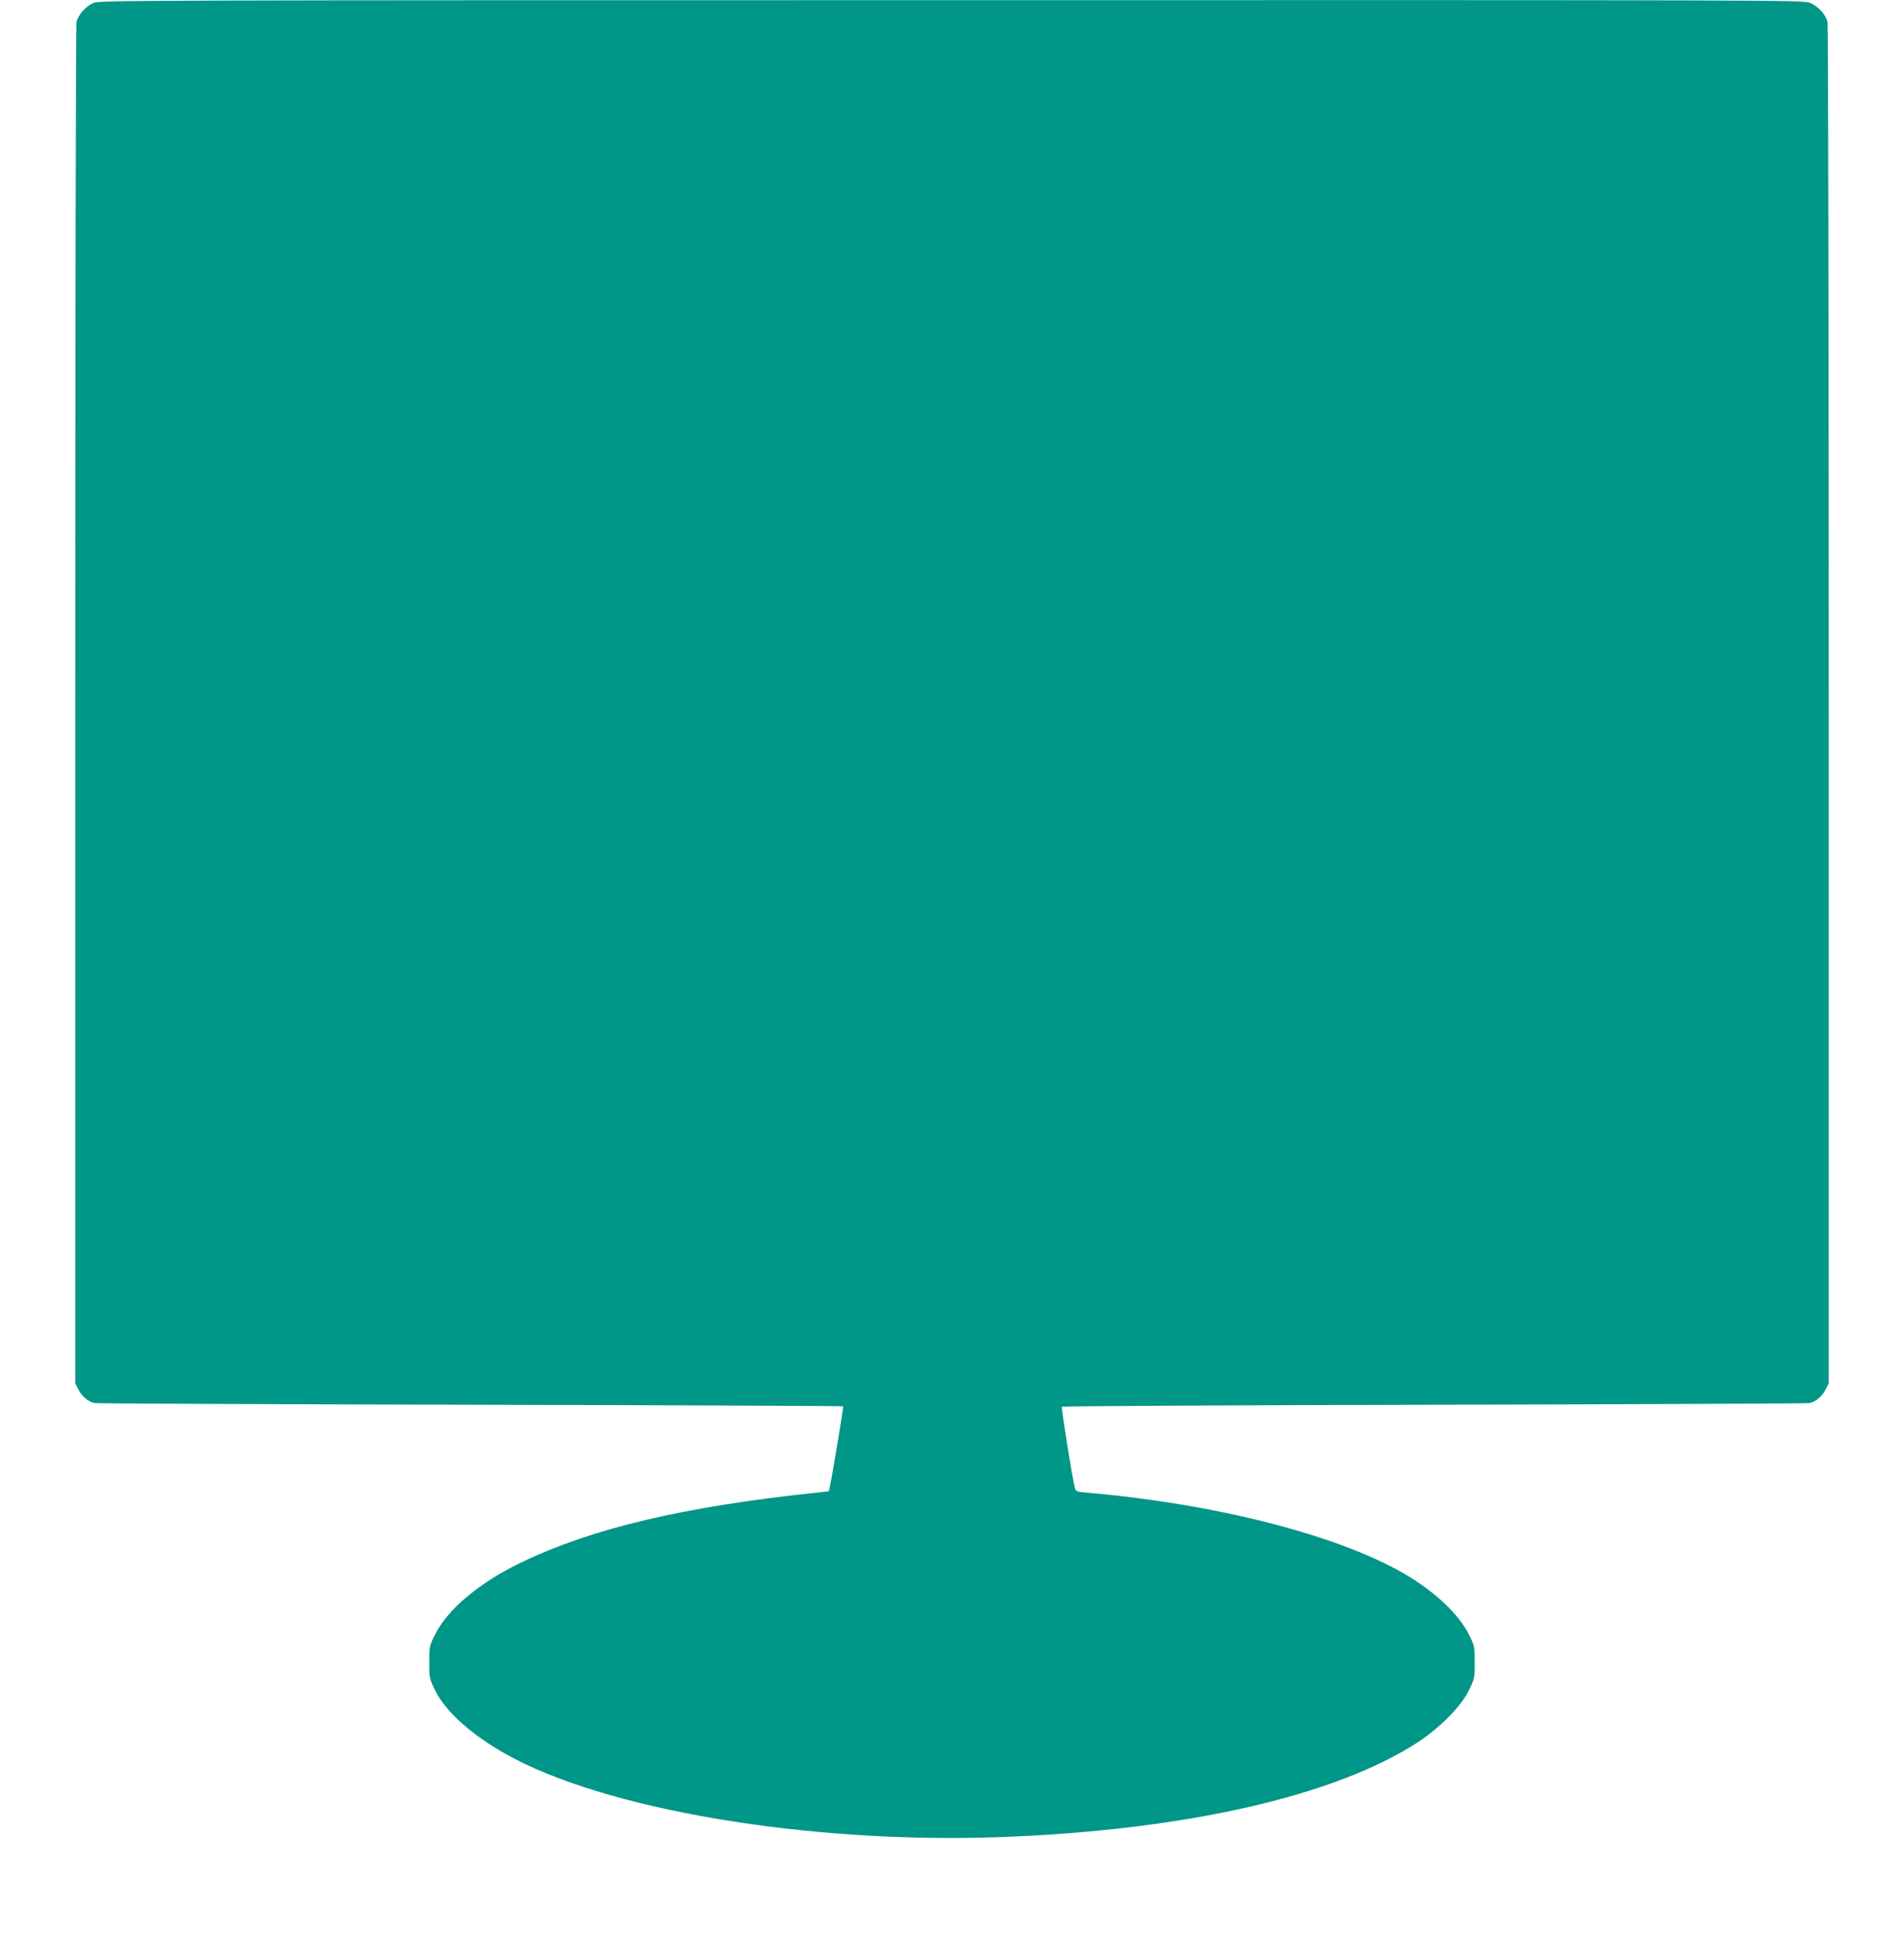
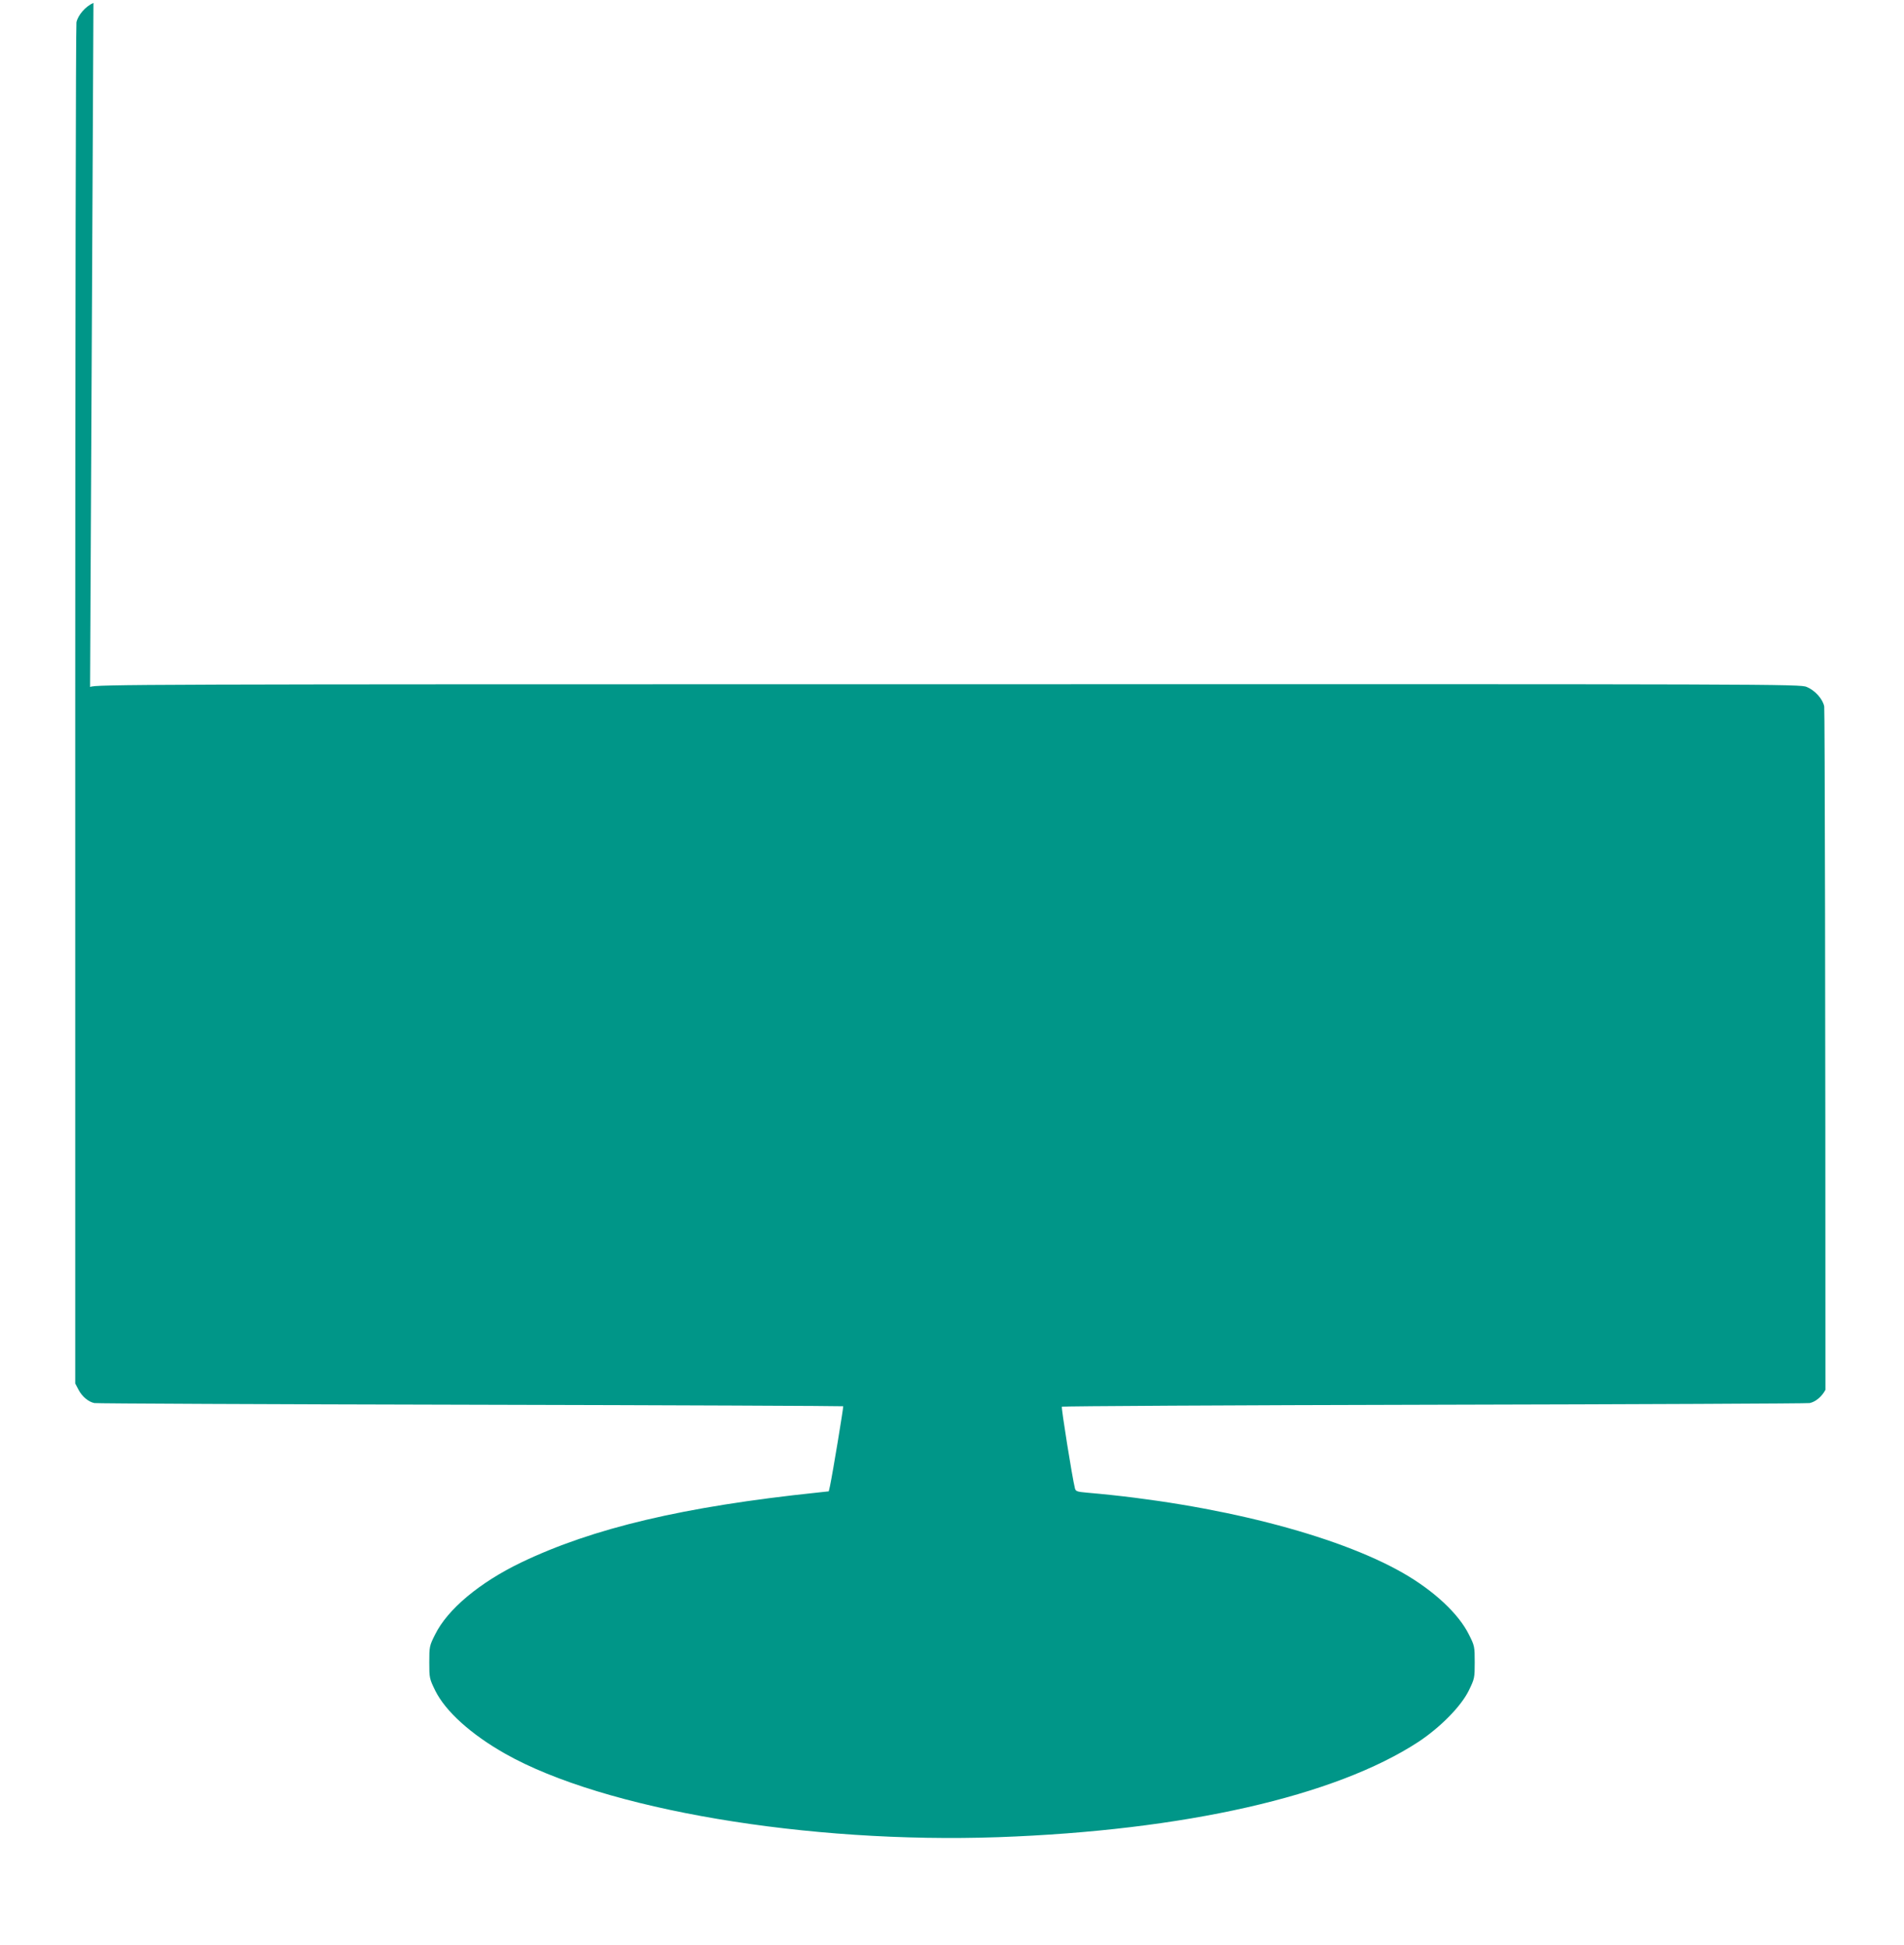
<svg xmlns="http://www.w3.org/2000/svg" version="1.0" width="1253pt" height="1280pt" viewBox="0 0 1253 1280" preserveAspectRatio="xMidYMid meet">
  <g transform="translate(0,1280) scale(0.1,-0.1)" fill="#009688" stroke="none">
-     <path d="M615 12781 c-52 -23 -102 -80 -112 -128 -4 -21 -8 -2045 -8 -4498 l0 -4460 22 -42 c24 -45 65 -79 104 -87 13 -3 1126 -8 2474 -11 1347 -3 2451 -8 2454 -10 3 -4 -69 -440 -87 -525 l-8 -35 -74 -8 c-880 -92 -1479 -234 -1950 -460 -274 -132 -485 -308 -567 -475 -37 -73 -38 -80 -38 -182 0 -103 1 -108 39 -186 68 -137 235 -288 461 -416 649 -367 1989 -593 3246 -549 1222 44 2215 269 2763 627 144 95 281 234 332 338 38 78 39 83 39 186 0 103 -1 109 -38 182 -67 136 -229 288 -433 405 -441 253 -1237 456 -2077 529 -69 6 -78 9 -83 29 -18 71 -91 531 -86 537 4 4 1107 10 2452 13 1345 3 2456 8 2469 11 39 8 80 42 104 87 l22 42 0 4460 c0 2453 -4 4477 -8 4498 -10 49 -60 105 -115 128 -42 19 -193 19 -5650 18 -5370 0 -5609 -1 -5647 -18z" />
+     <path d="M615 12781 c-52 -23 -102 -80 -112 -128 -4 -21 -8 -2045 -8 -4498 l0 -4460 22 -42 c24 -45 65 -79 104 -87 13 -3 1126 -8 2474 -11 1347 -3 2451 -8 2454 -10 3 -4 -69 -440 -87 -525 l-8 -35 -74 -8 c-880 -92 -1479 -234 -1950 -460 -274 -132 -485 -308 -567 -475 -37 -73 -38 -80 -38 -182 0 -103 1 -108 39 -186 68 -137 235 -288 461 -416 649 -367 1989 -593 3246 -549 1222 44 2215 269 2763 627 144 95 281 234 332 338 38 78 39 83 39 186 0 103 -1 109 -38 182 -67 136 -229 288 -433 405 -441 253 -1237 456 -2077 529 -69 6 -78 9 -83 29 -18 71 -91 531 -86 537 4 4 1107 10 2452 13 1345 3 2456 8 2469 11 39 8 80 42 104 87 c0 2453 -4 4477 -8 4498 -10 49 -60 105 -115 128 -42 19 -193 19 -5650 18 -5370 0 -5609 -1 -5647 -18z" />
  </g>
</svg>